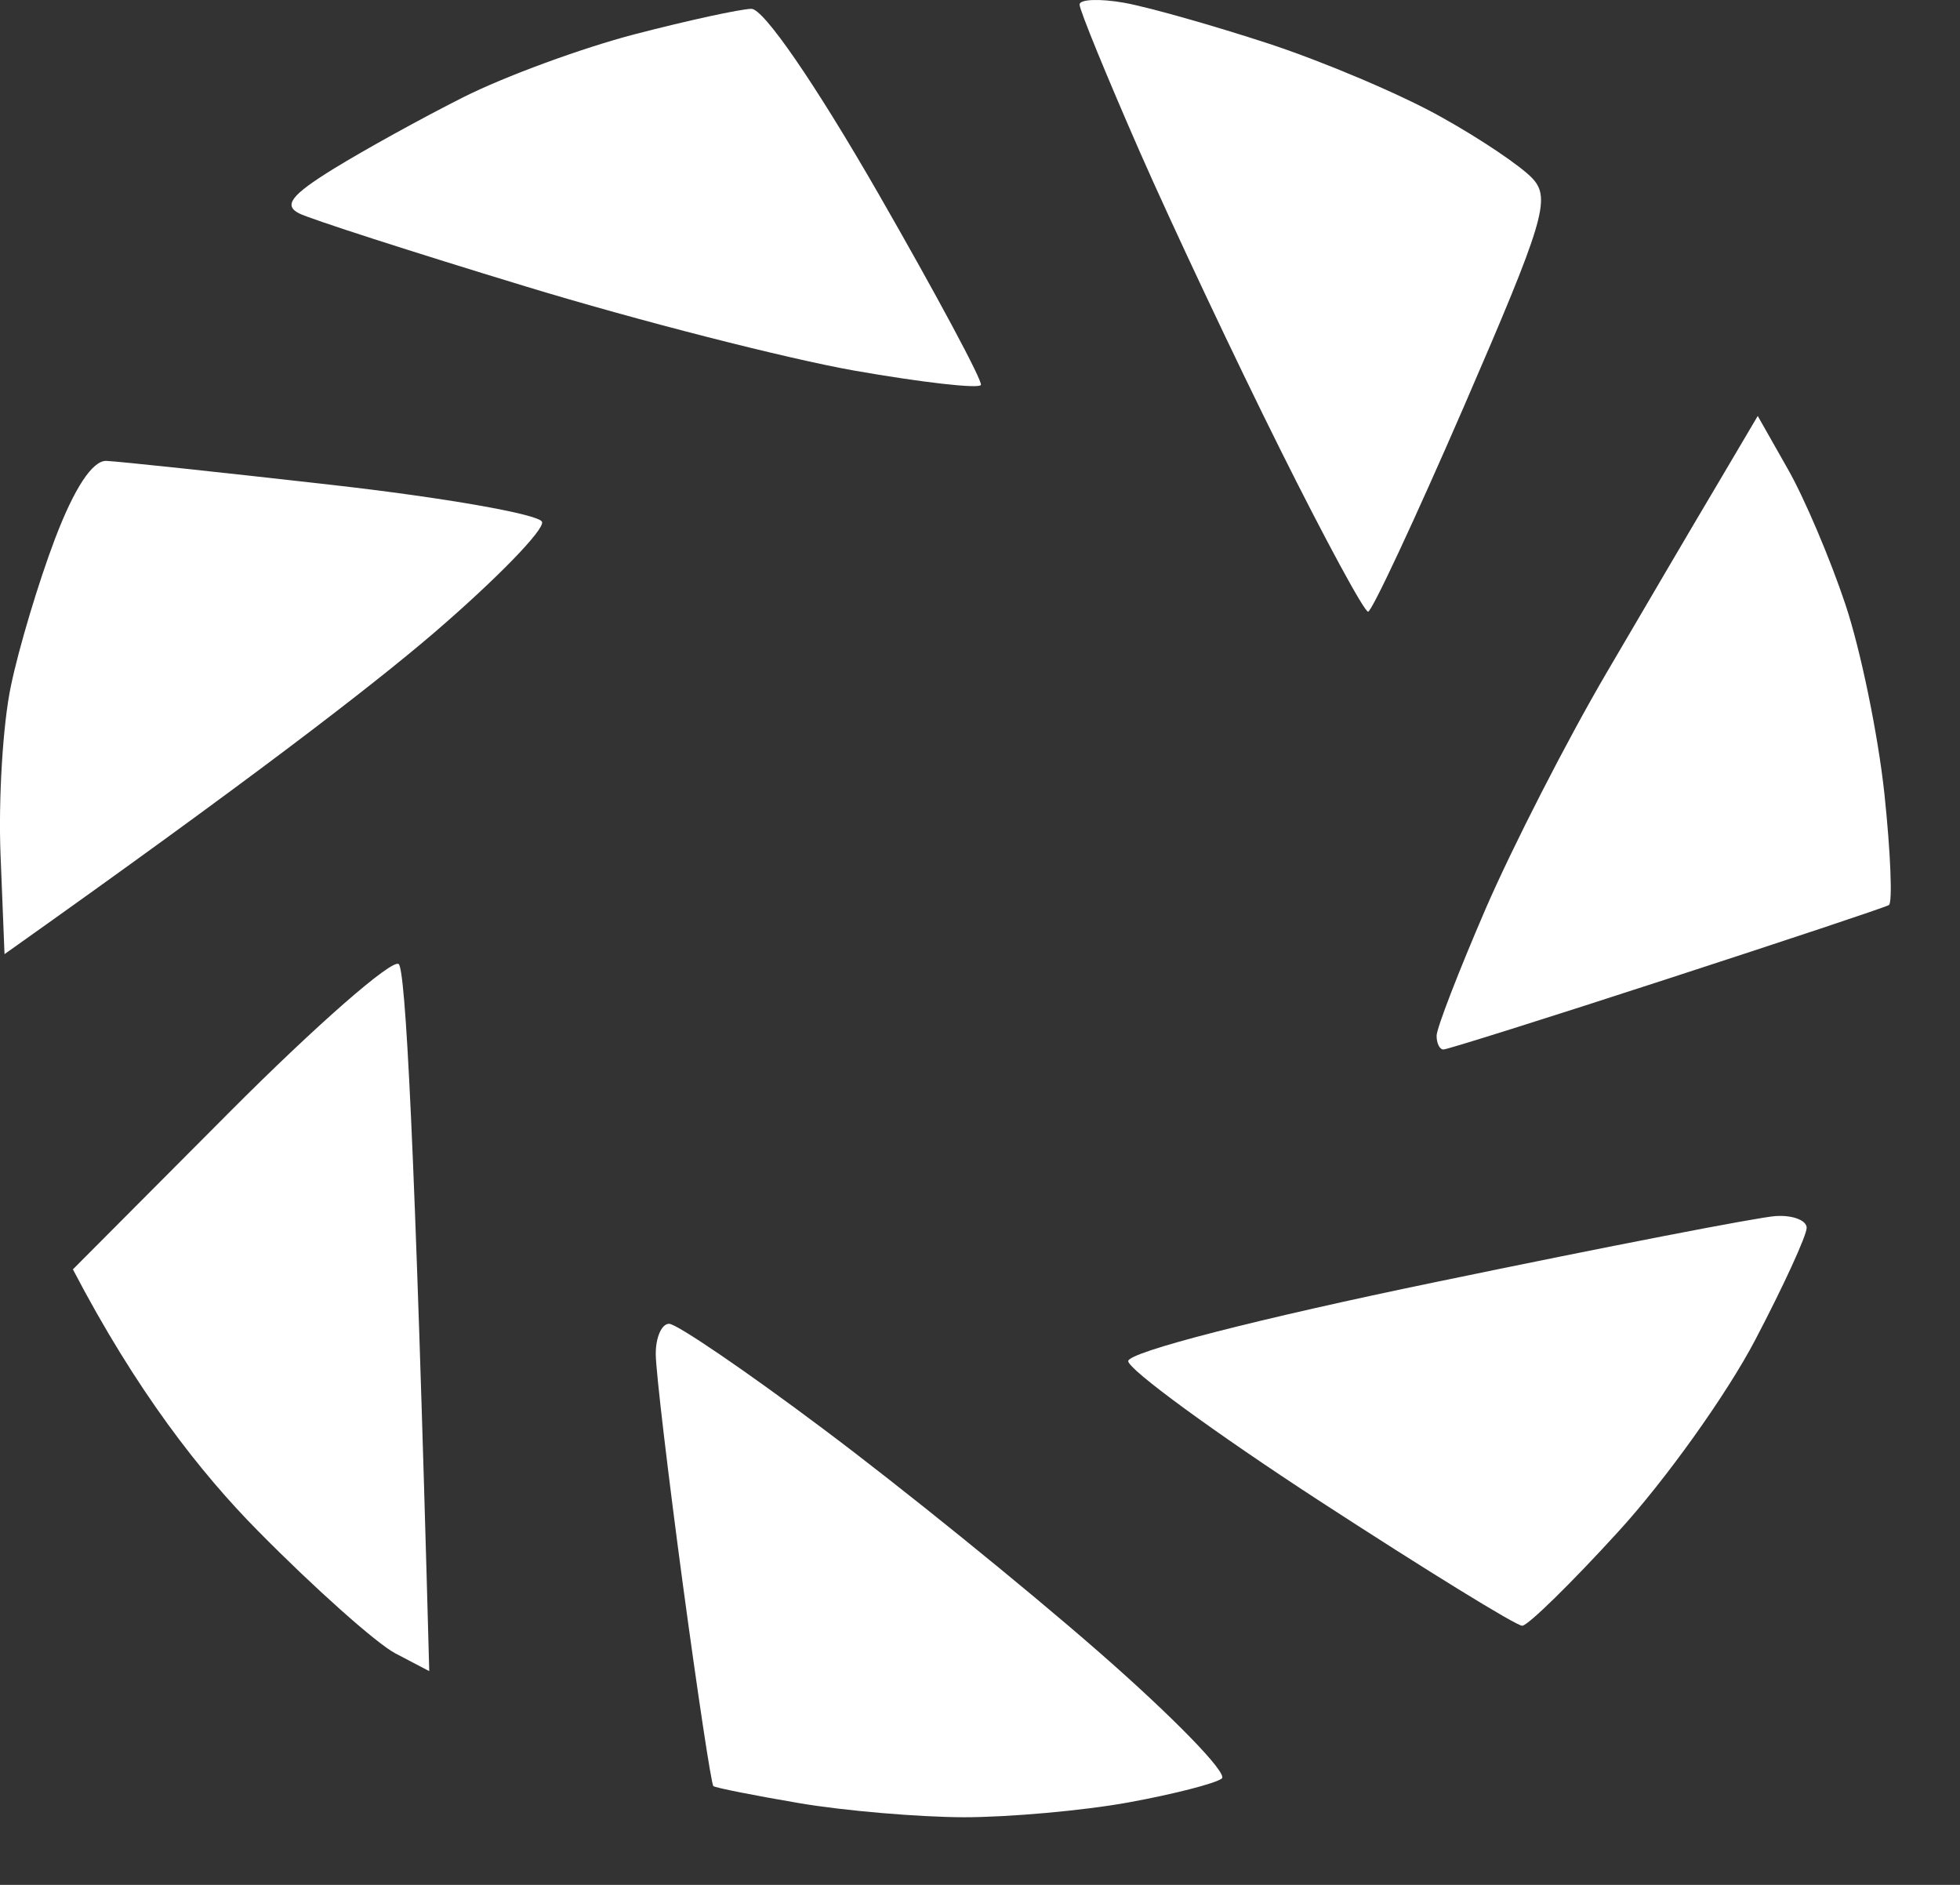
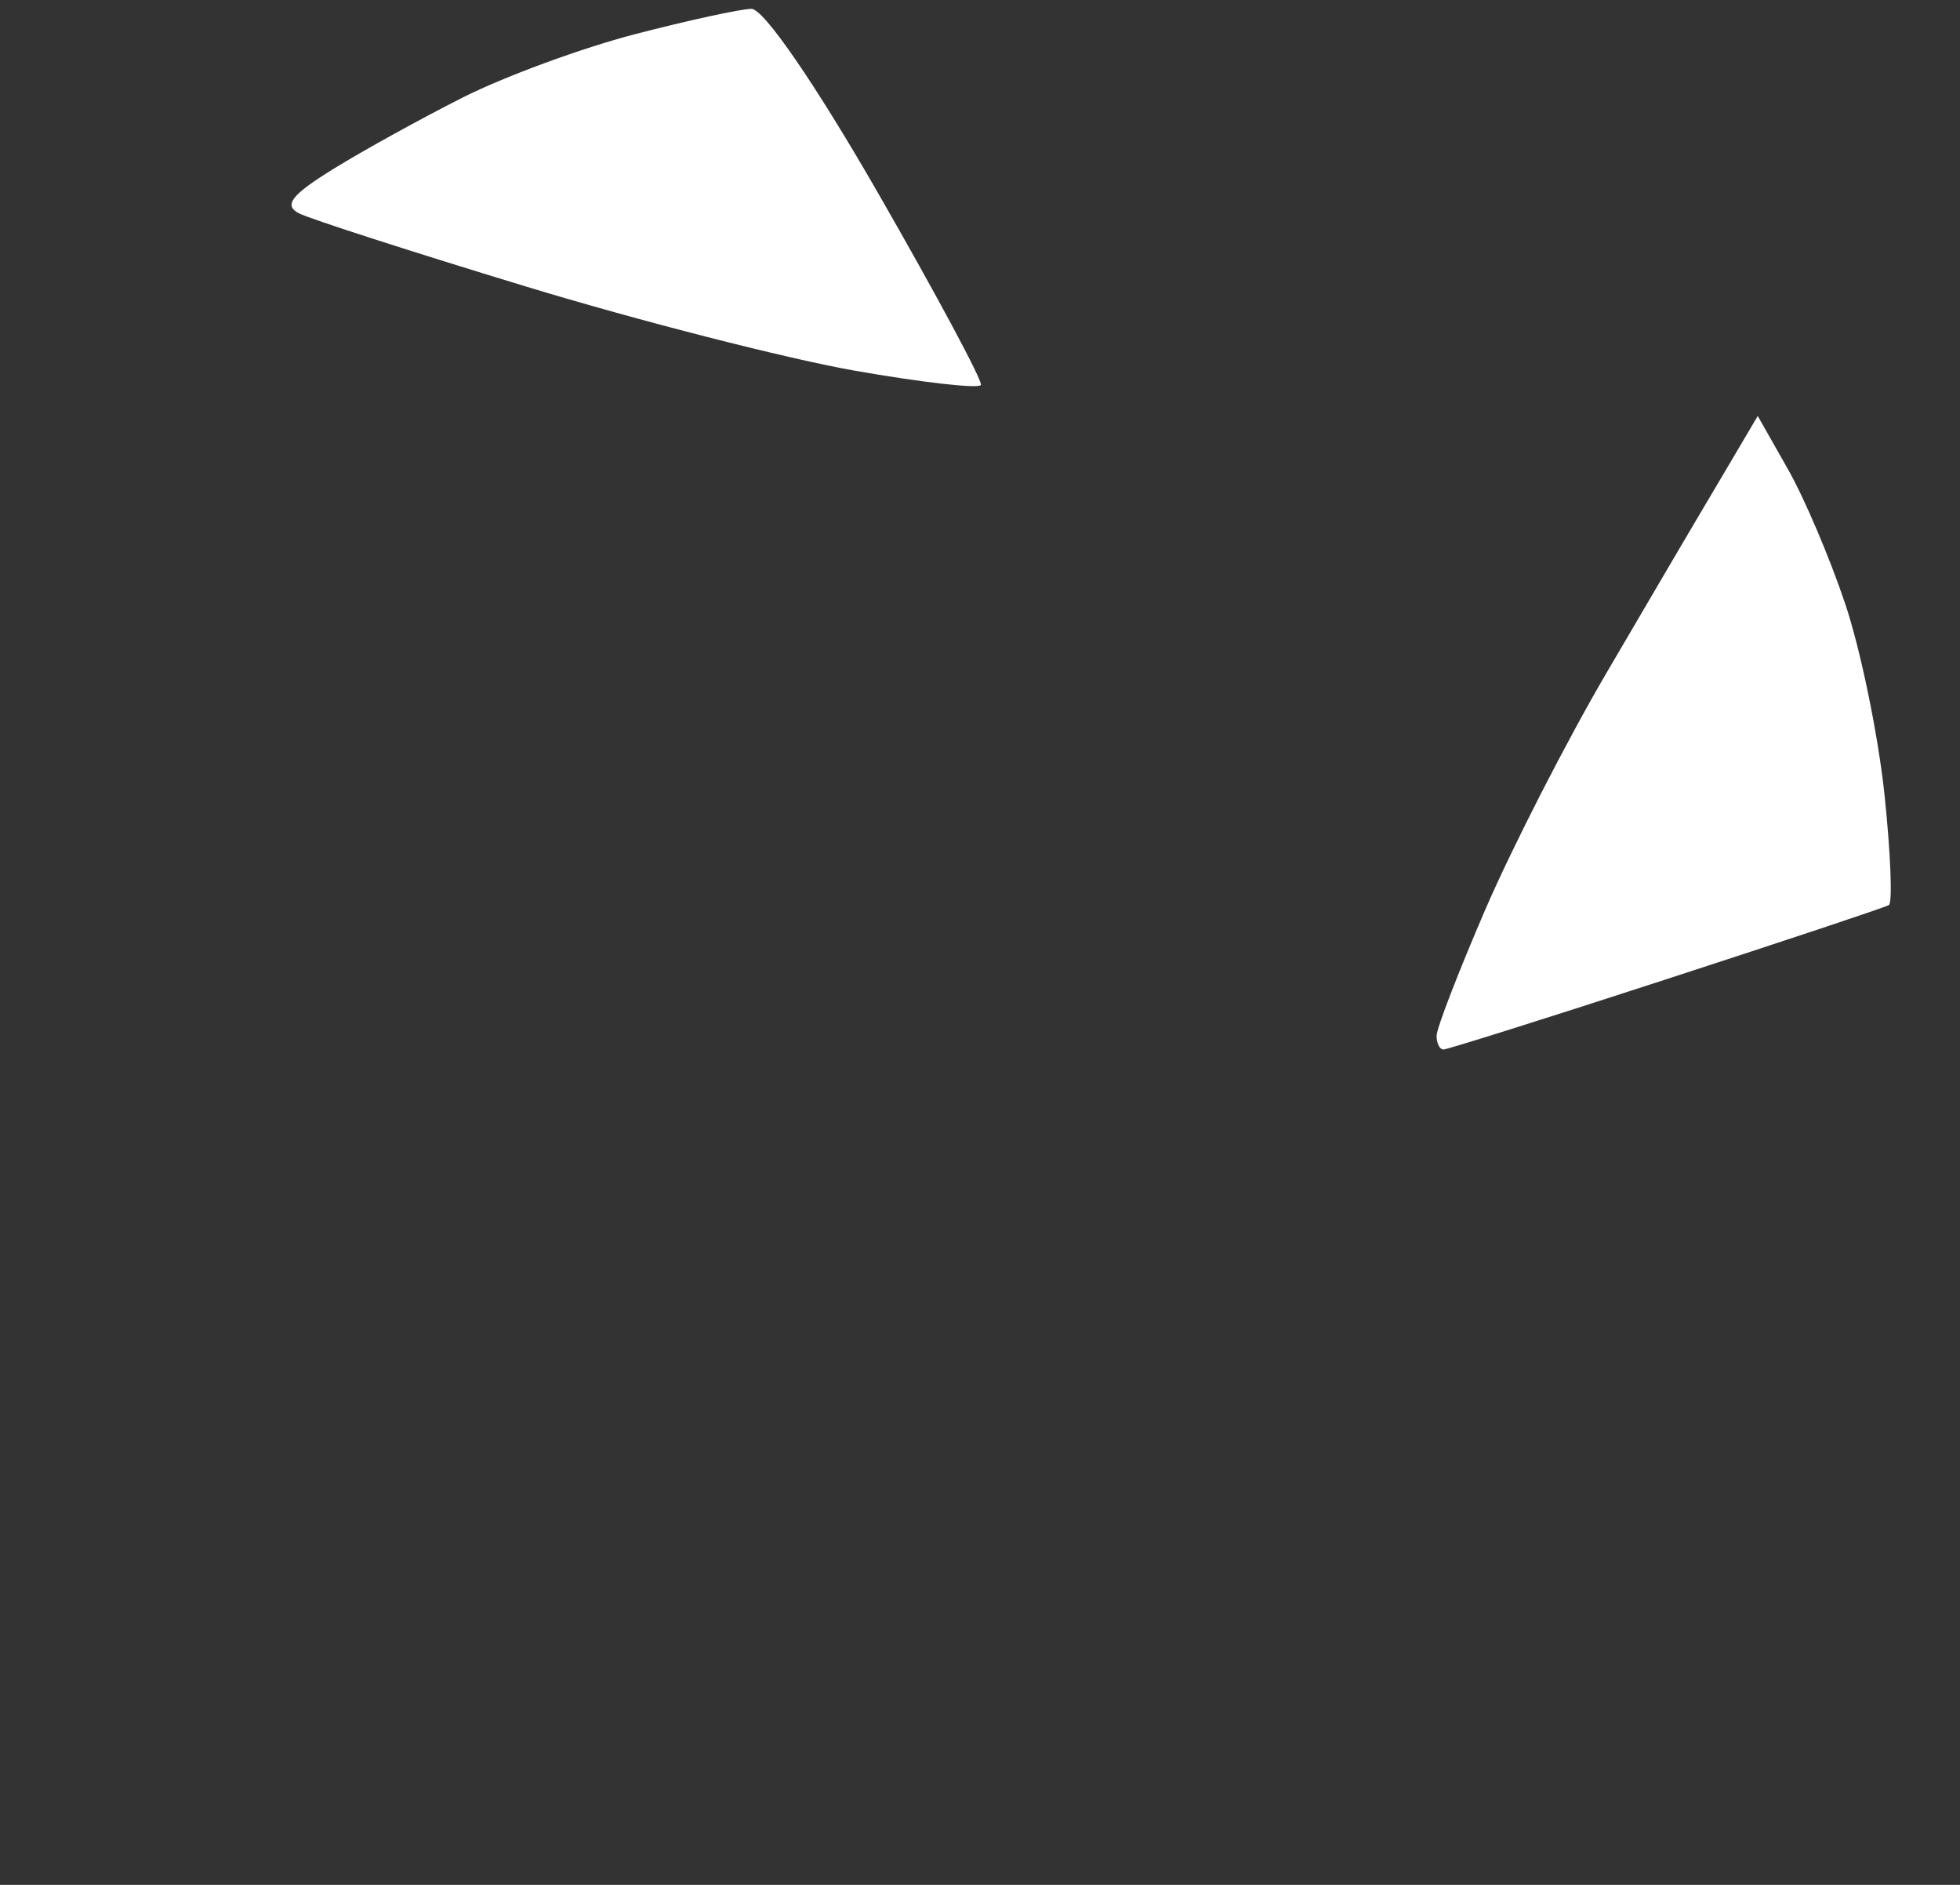
<svg xmlns="http://www.w3.org/2000/svg" fill="none" height="100%" overflow="visible" preserveAspectRatio="none" style="display: block;" viewBox="0 0 26 25" width="100%">
  <rect x="0" y="0" width="26" height="25" fill="#333333" stroke="none" />
  <g id="Vector">
-     <path d="M15.119 2.012C14.681 1.012 14.321 0.134 14.321 0.061C14.319 -0.01 14.586 -0.021 14.915 0.037C15.243 0.097 16.104 0.341 16.83 0.579C17.555 0.817 18.577 1.25 19.102 1.543C19.628 1.834 20.179 2.205 20.33 2.368C20.575 2.632 20.48 2.943 19.421 5.388C18.77 6.888 18.197 8.115 18.148 8.113C18.097 8.113 17.575 7.15 16.988 5.972C16.399 4.793 15.559 3.012 15.119 2.012Z" fill="white" />
    <path d="M6.149 1.288C6.698 1.012 7.721 0.636 8.421 0.454C9.121 0.272 9.816 0.121 9.967 0.117C10.129 0.114 10.812 1.108 11.648 2.561C12.423 3.91 13.037 5.055 13.012 5.106C12.986 5.159 12.23 5.073 11.33 4.915C10.43 4.755 8.467 4.254 6.967 3.797C5.467 3.341 4.118 2.906 3.967 2.83C3.758 2.723 3.863 2.586 4.422 2.241C4.822 1.994 5.598 1.565 6.149 1.288Z" fill="white" />
    <path d="M21.313 8.921C21.84 8.021 22.506 6.886 22.795 6.401L23.317 5.517L23.715 6.219C23.935 6.604 24.278 7.412 24.478 8.011C24.68 8.611 24.913 9.744 24.997 10.526C25.08 11.309 25.106 11.975 25.057 12.004C25.006 12.035 23.677 12.477 22.102 12.989C20.528 13.502 19.197 13.92 19.148 13.92C19.097 13.92 19.057 13.838 19.057 13.738C19.057 13.638 19.35 12.882 19.706 12.057C20.064 11.231 20.786 9.82 21.313 8.921Z" fill="white" />
-     <path d="M0.144 9.102C0.247 8.602 0.511 7.722 0.729 7.148C0.985 6.475 1.227 6.106 1.411 6.113C1.567 6.119 2.916 6.263 4.407 6.432C5.9 6.601 7.15 6.821 7.19 6.921C7.229 7.021 6.581 7.686 5.751 8.399C4.92 9.11 3.3 10.359 0.06 12.655L0.007 11.333C-0.022 10.606 0.038 9.602 0.144 9.102Z" fill="white" />
-     <path d="M0.967 16.836L3.049 14.746C4.194 13.597 5.202 12.715 5.289 12.787C5.376 12.862 5.502 15.002 5.694 22.165L5.24 21.927C4.991 21.794 4.171 21.065 3.42 20.303C2.665 19.54 1.811 18.454 0.967 16.836Z" fill="white" />
-     <path d="M14.966 18.053C14.966 17.934 16.677 17.494 19.057 17.002C21.308 16.535 23.333 16.142 23.557 16.129C23.782 16.115 23.966 16.186 23.966 16.285C23.966 16.386 23.66 17.055 23.284 17.771C22.909 18.489 22.091 19.634 21.466 20.316C20.842 21 20.27 21.56 20.193 21.563C20.119 21.567 18.912 20.823 17.512 19.913C16.112 19.002 14.966 18.163 14.966 18.053Z" fill="white" />
-     <path d="M9.058 21.012C8.863 19.562 8.701 18.191 8.699 17.967C8.696 17.742 8.776 17.558 8.876 17.558C8.976 17.558 9.898 18.185 10.921 18.953C11.947 19.72 13.59 21.049 14.572 21.907C15.555 22.765 16.292 23.521 16.208 23.589C16.126 23.654 15.566 23.798 14.966 23.907C14.366 24.016 13.385 24.103 12.785 24.103C12.185 24.101 11.203 24.018 10.603 23.916C10.003 23.814 9.49 23.712 9.463 23.69C9.436 23.667 9.254 22.461 9.058 21.012Z" fill="white" />
  </g>
</svg>